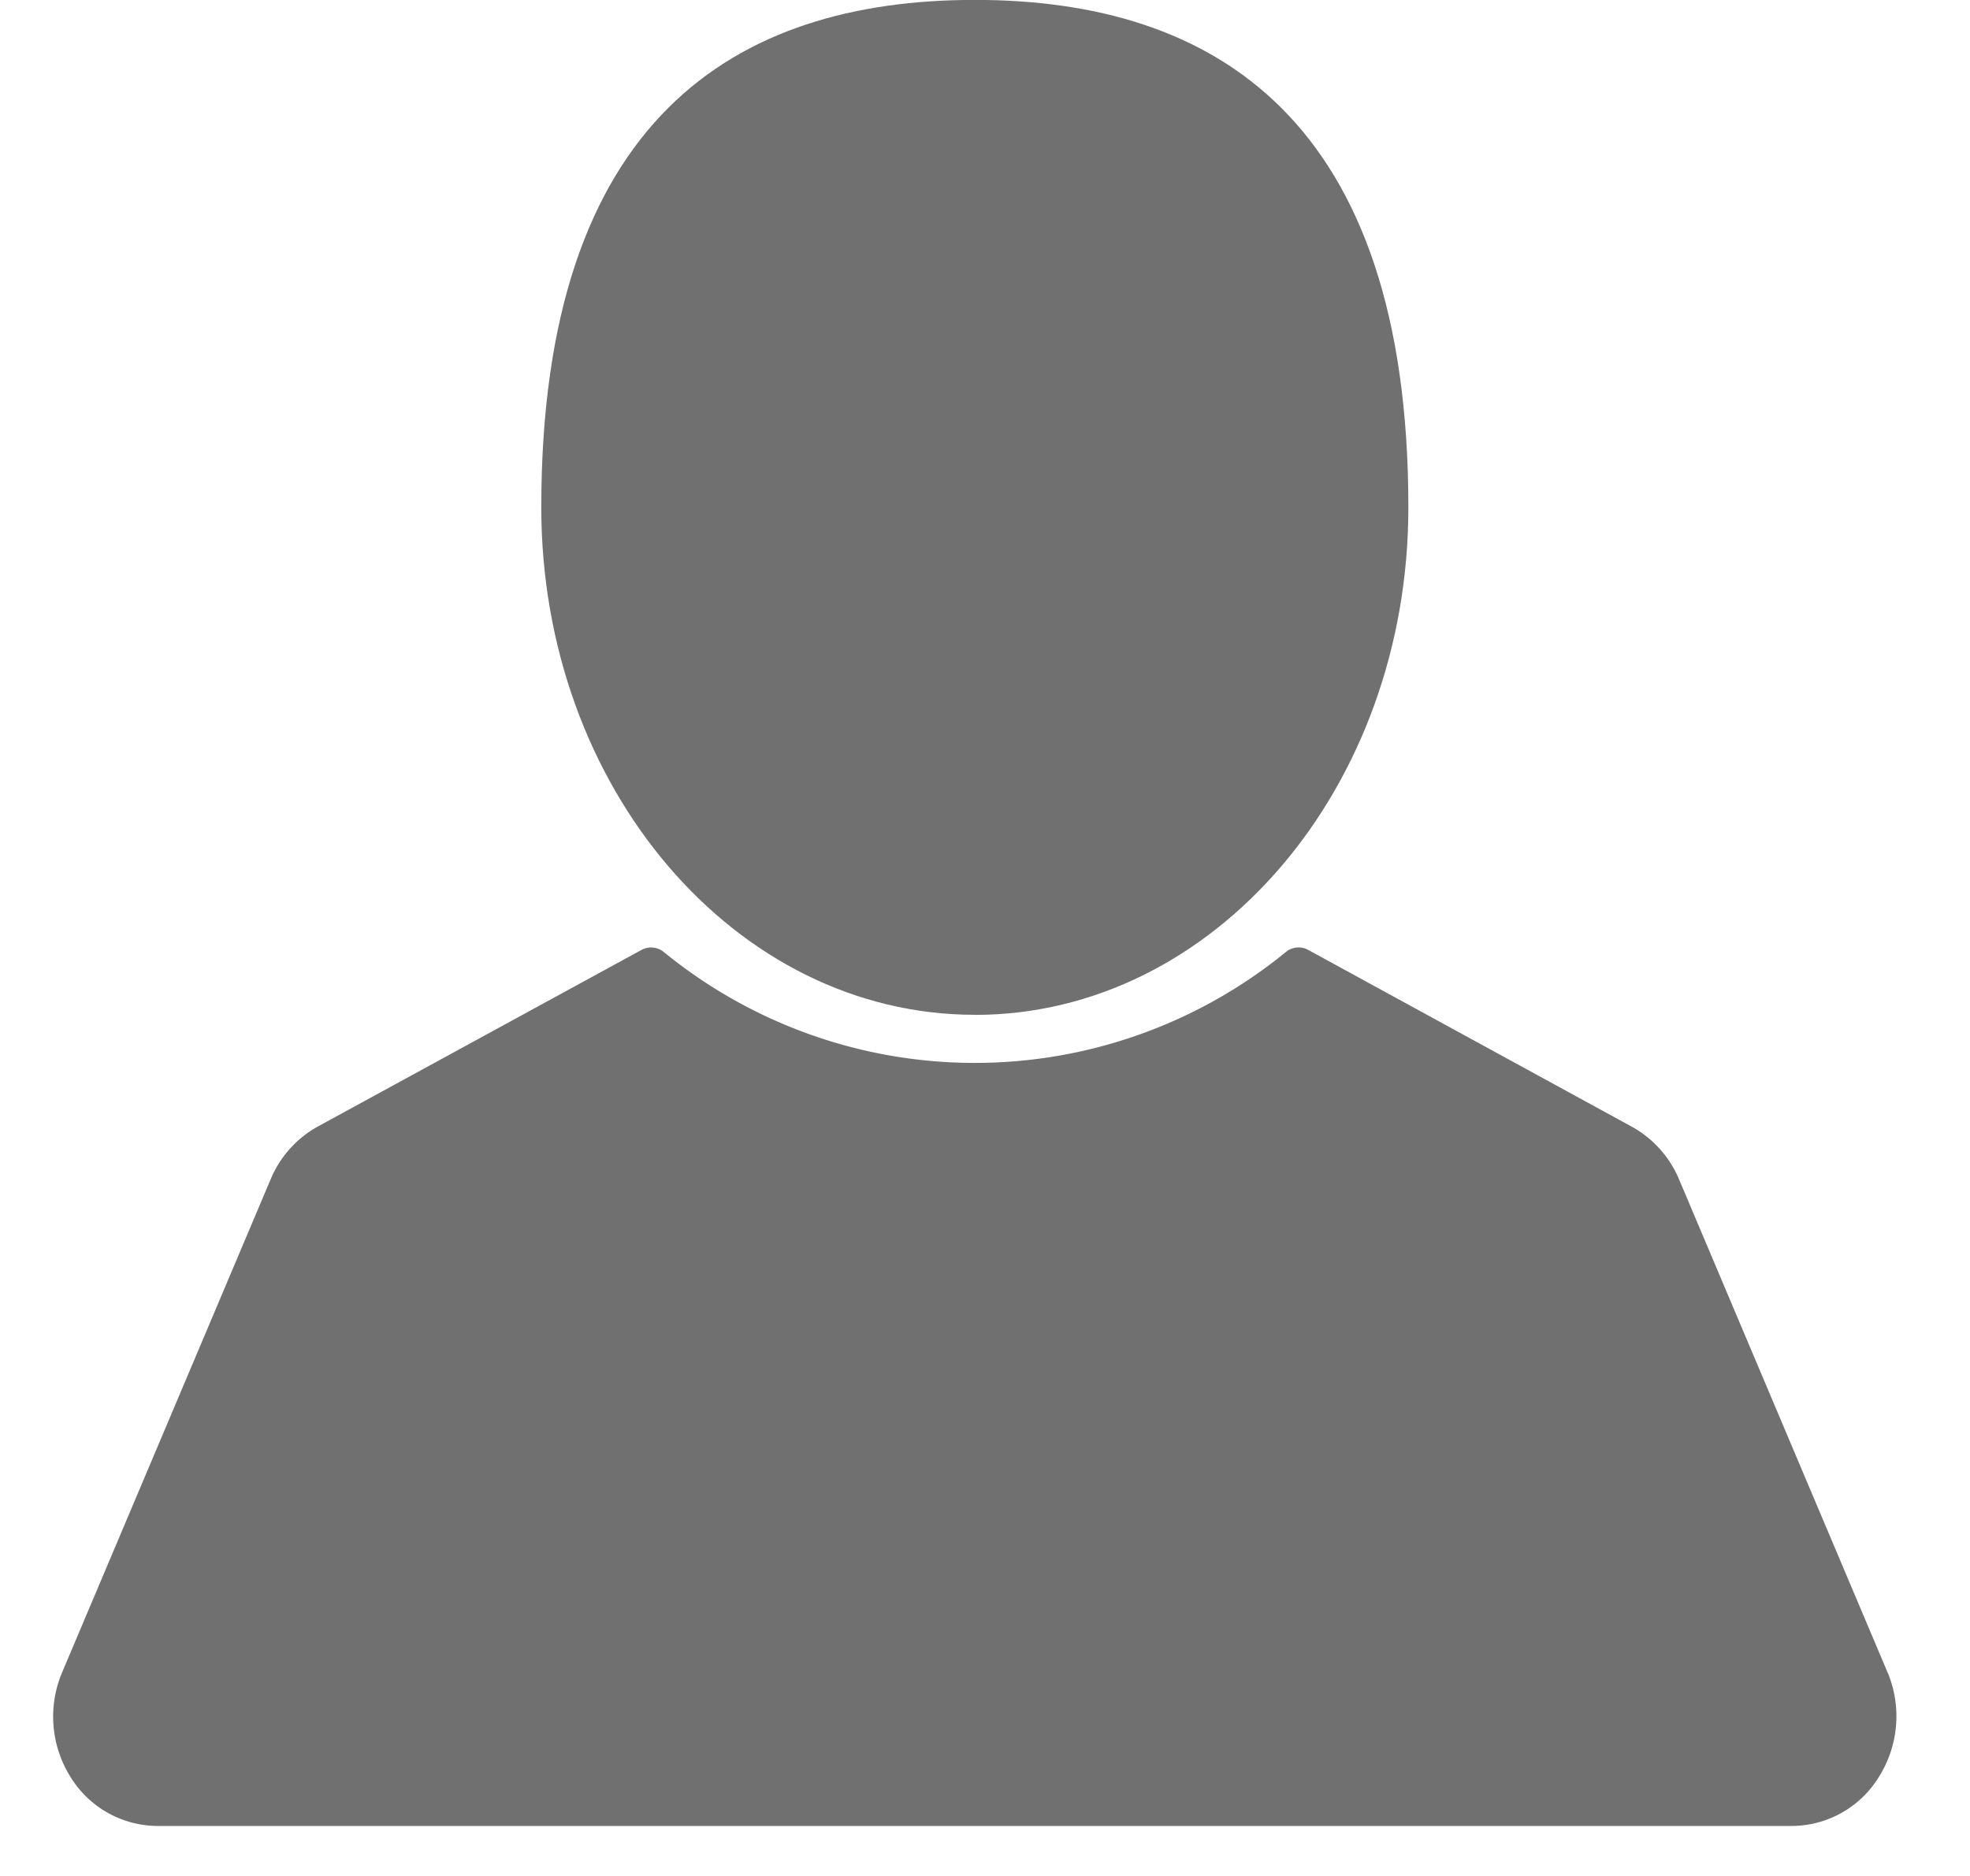
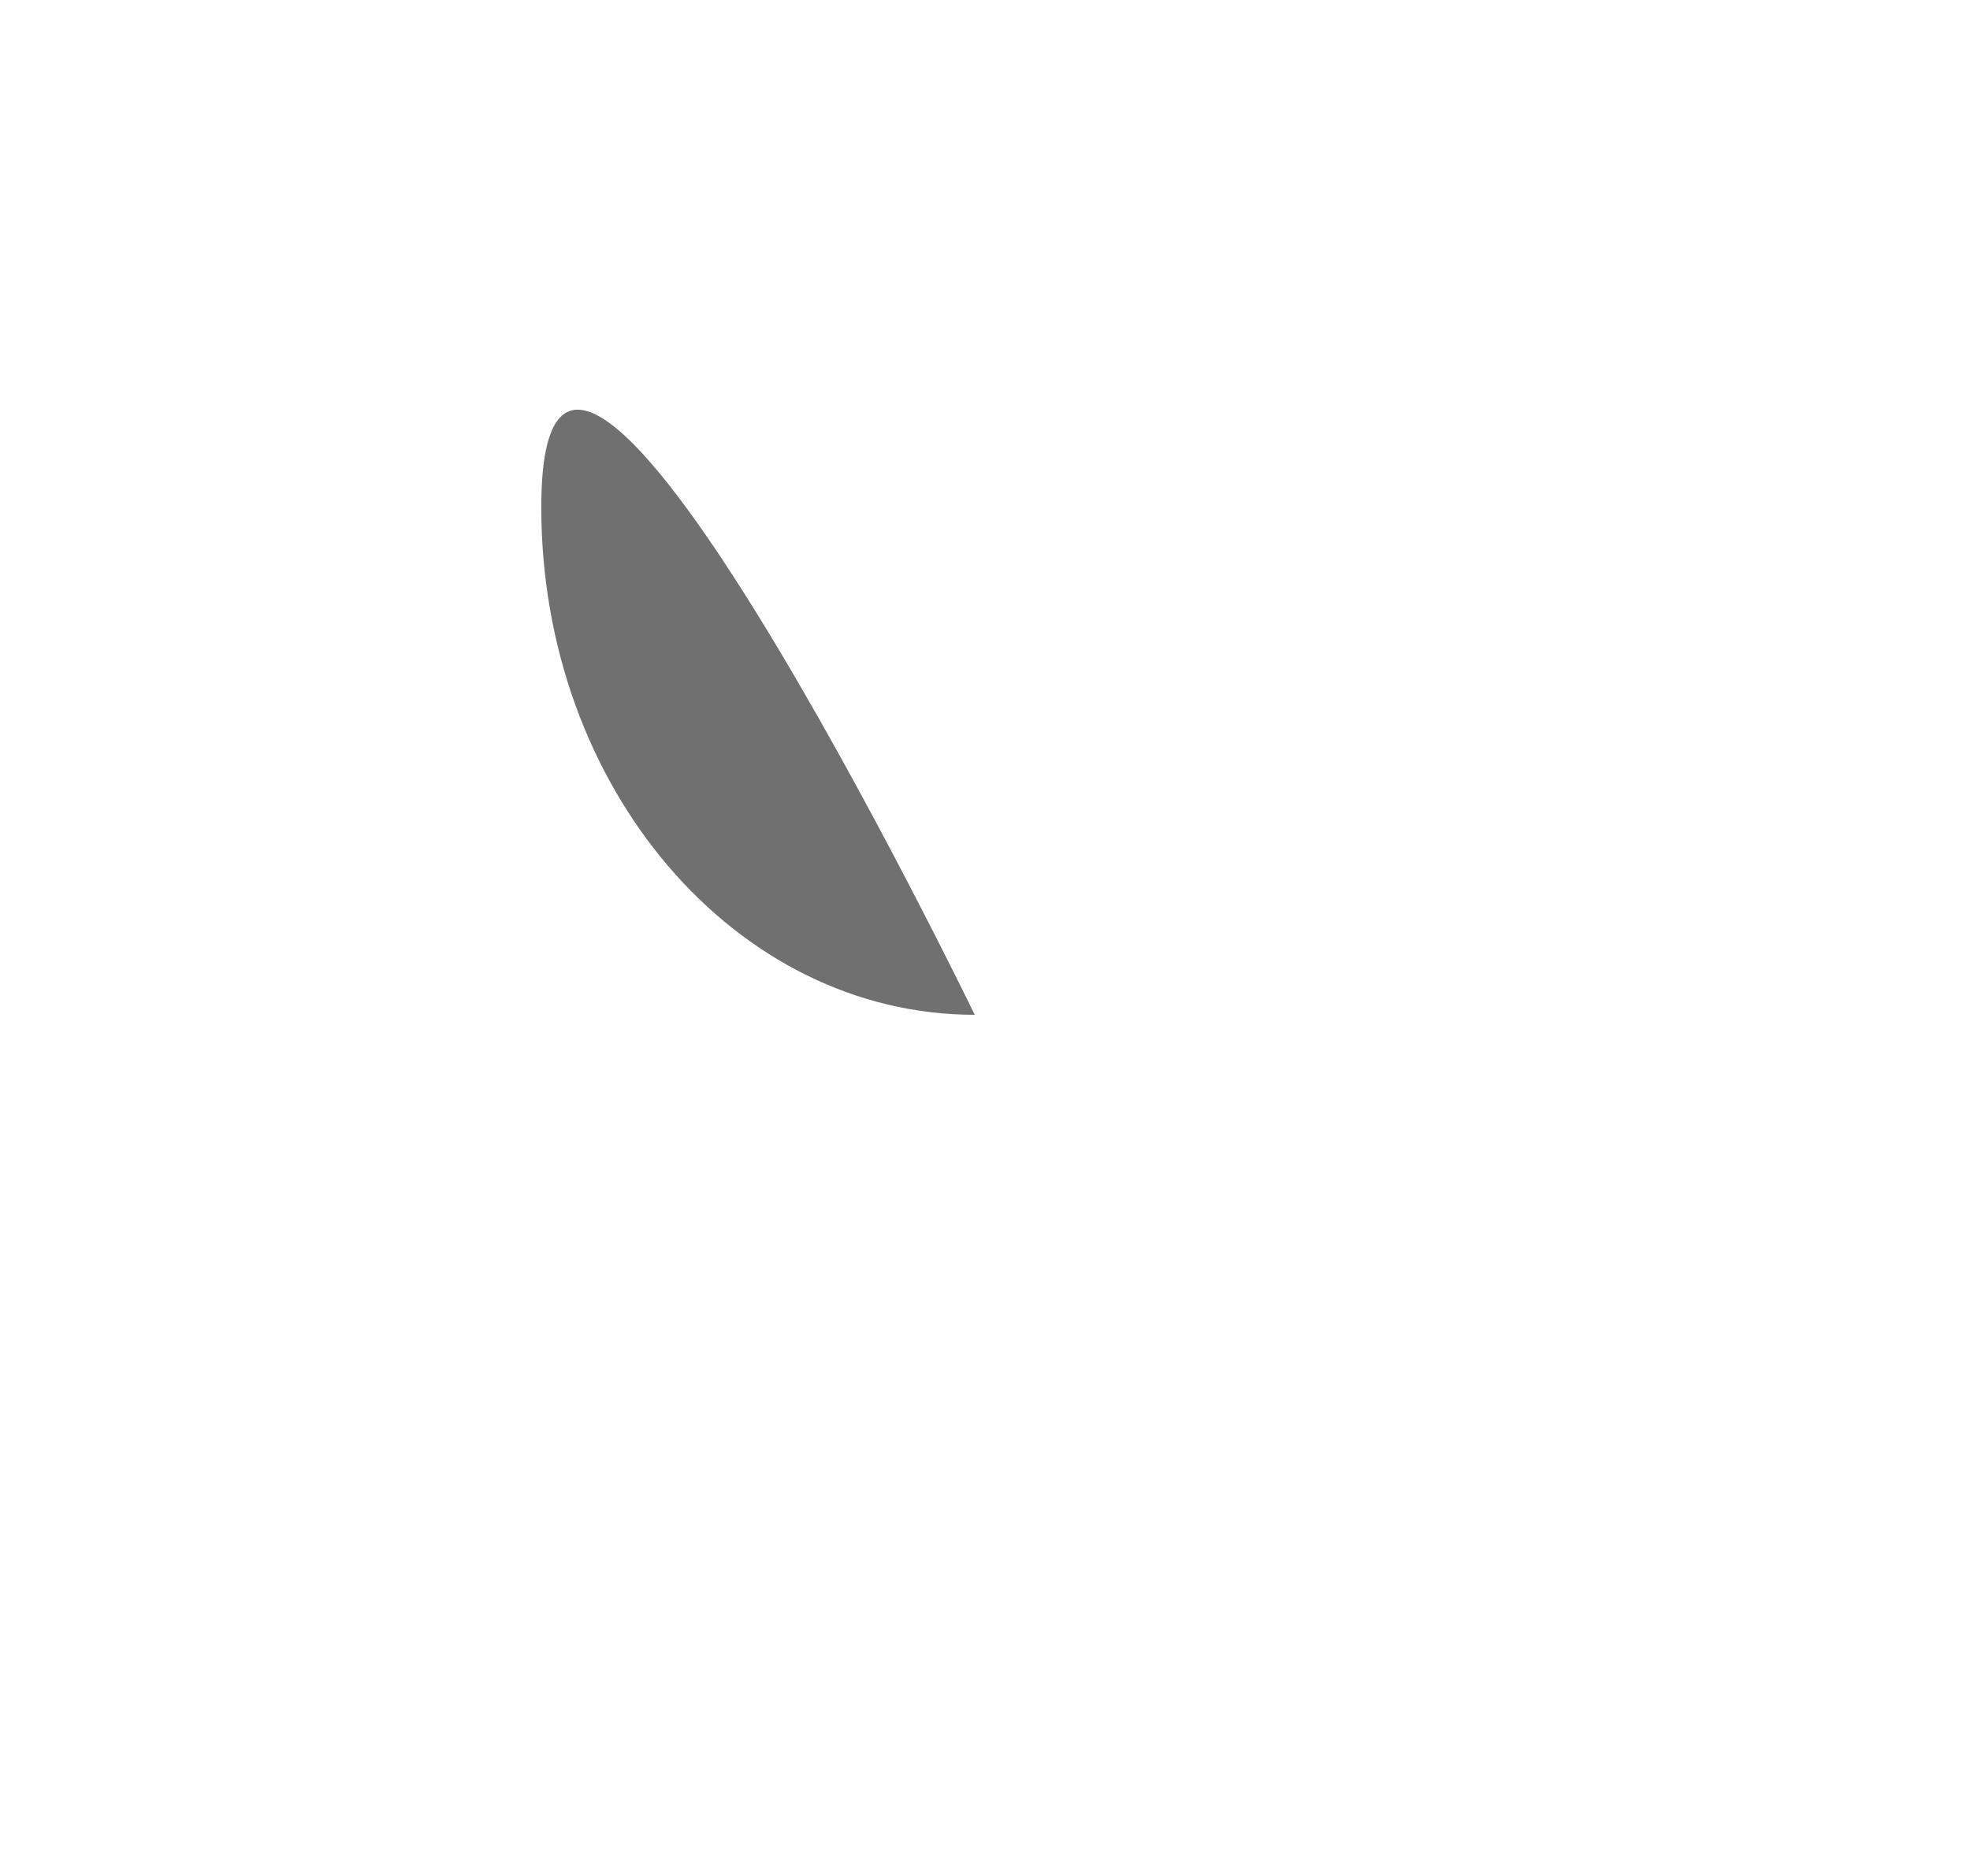
<svg xmlns="http://www.w3.org/2000/svg" width="21" height="20" viewBox="0 0 21 20" fill="none">
-   <path d="M10.391 10.82c2.553 0 4.622-2.423 4.622-5.41 0-4.144-2.07-5.411-4.622-5.411S5.77 1.266 5.77 5.409c0 2.988 2.069 5.41 4.621 5.41z" fill="#707070" />
-   <path d="m20.12 17.827-2.222-5.255a1.149 1.149 0 0 0-.503-.56l-3.45-1.885a.213.213 0 0 0-.236.021 5.24 5.24 0 0 1-6.635 0 .214.214 0 0 0-.237-.02L3.388 12.01a1.149 1.149 0 0 0-.502.56L.663 17.828a1.21 1.21 0 0 0 .084 1.109 1.095 1.095 0 0 0 .931.53h17.427a1.094 1.094 0 0 0 .928-.53 1.212 1.212 0 0 0 .088-1.109z" fill="#707070" />
+   <path d="M10.391 10.82S5.77 1.266 5.77 5.409c0 2.988 2.069 5.41 4.621 5.41z" fill="#707070" />
</svg>